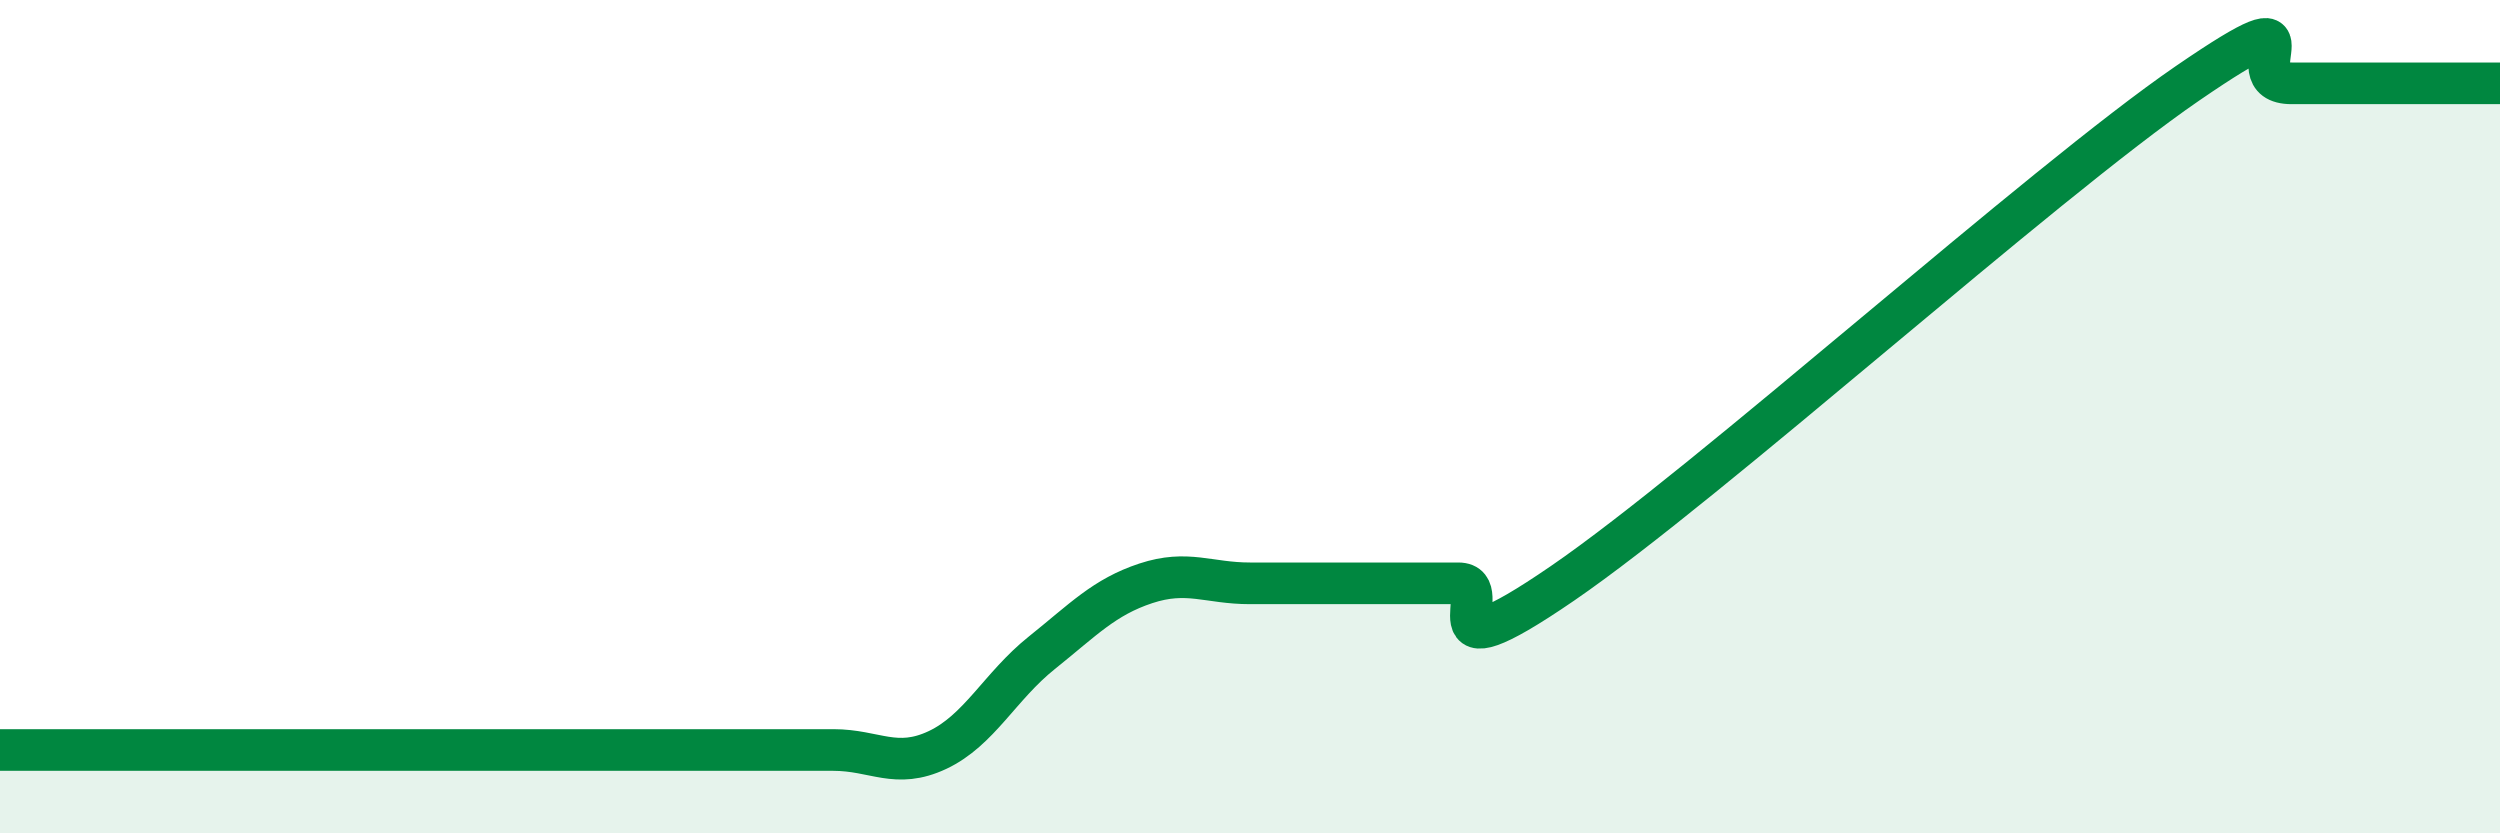
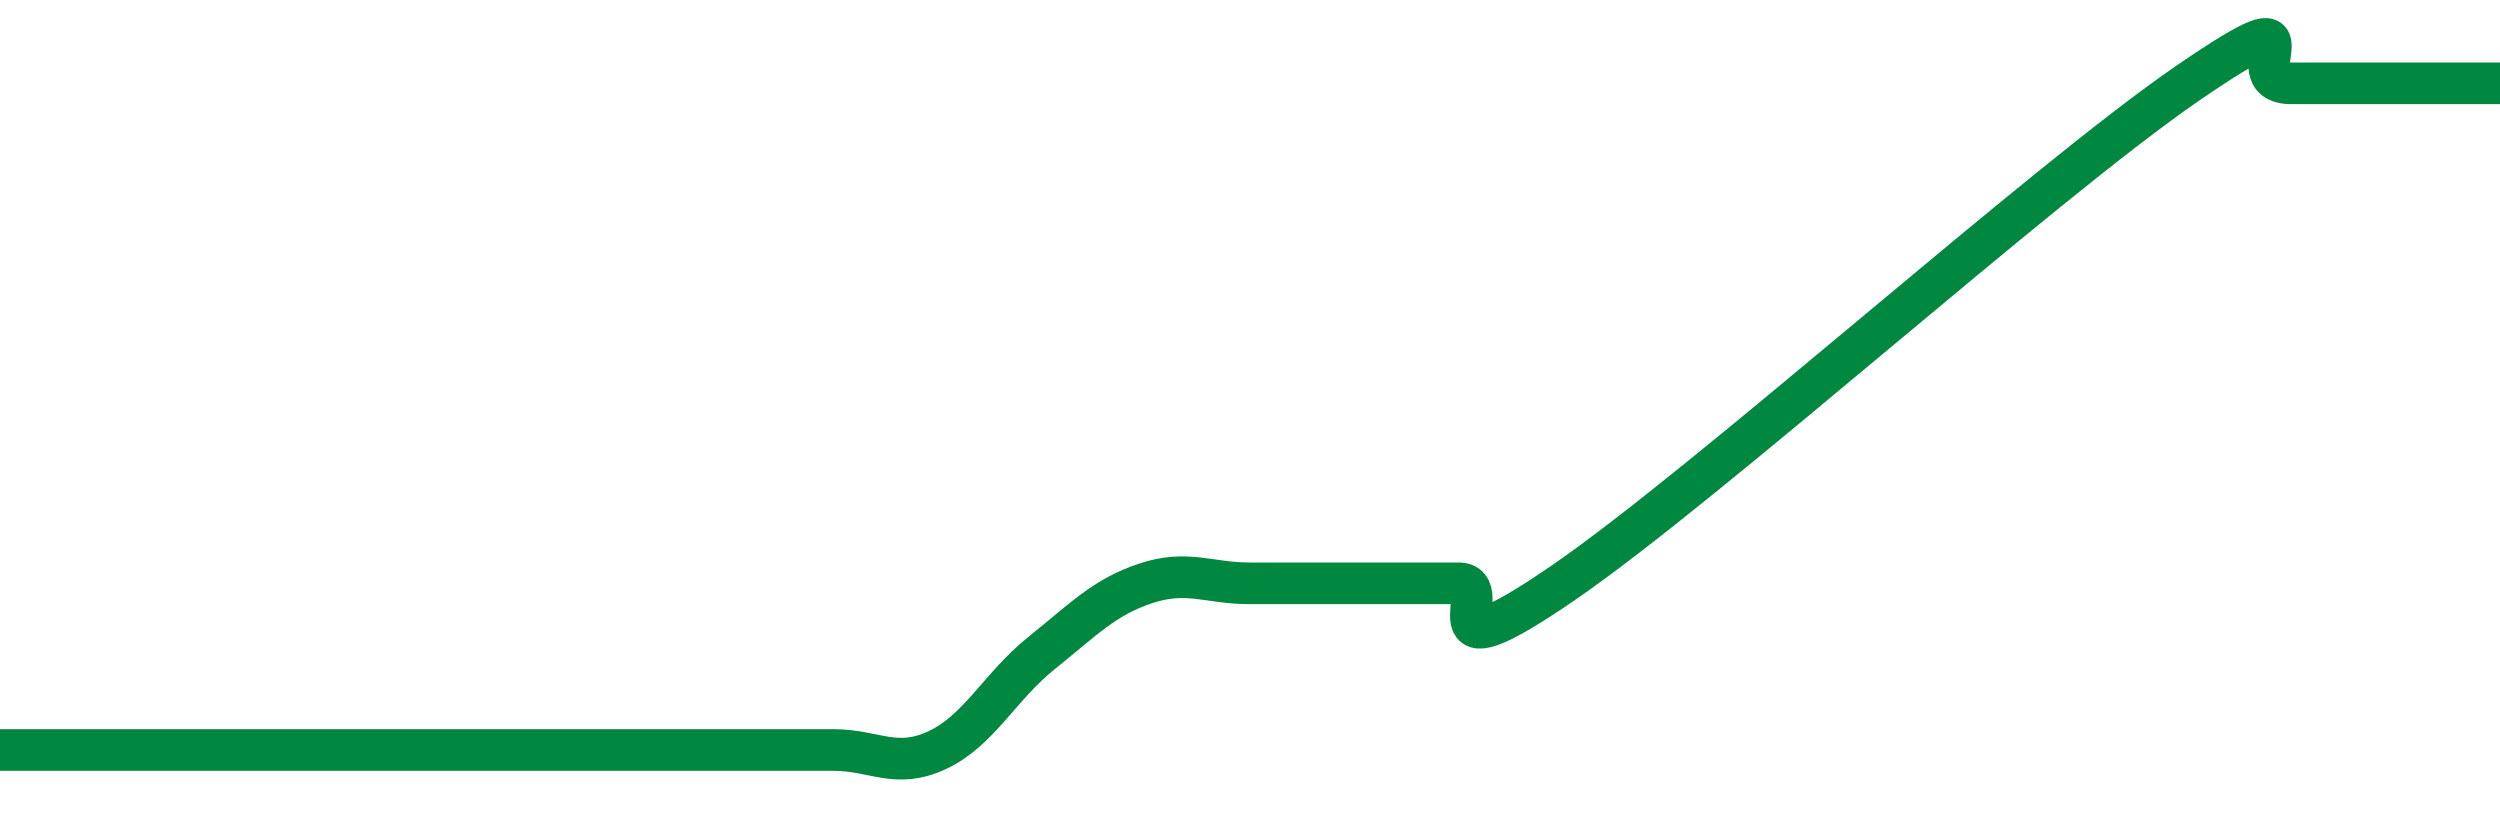
<svg xmlns="http://www.w3.org/2000/svg" width="60" height="20" viewBox="0 0 60 20">
-   <path d="M 0,18 C 0.5,18 1.5,18 2.5,18 C 3.5,18 4,18 5,18 C 6,18 6.5,18 7.5,18 C 8.5,18 9,18 10,18 C 11,18 11.5,18 12.5,18 C 13.5,18 14,18 15,18 C 16,18 16.5,18 17.5,18 C 18.5,18 19,18 20,18 C 21,18 21.5,18.47 22.5,18 C 23.5,17.53 24,16.47 25,15.67 C 26,14.87 26.5,14.33 27.5,14 C 28.5,13.67 29,14 30,14 C 31,14 31.5,14 32.5,14 C 33.5,14 34,14 35,14 C 36,14 34,16.4 37.5,14 C 41,11.6 49,4.4 52.5,2 C 56,-0.4 53.5,2 55,2 C 56.5,2 59,2 60,2L60 20L0 20Z" fill="#008740" opacity="0.1" stroke-linecap="round" stroke-linejoin="round" />
  <path d="M 0,18 C 0.5,18 1.5,18 2.5,18 C 3.5,18 4,18 5,18 C 6,18 6.5,18 7.5,18 C 8.5,18 9,18 10,18 C 11,18 11.5,18 12.5,18 C 13.5,18 14,18 15,18 C 16,18 16.5,18 17.5,18 C 18.5,18 19,18 20,18 C 21,18 21.5,18.47 22.5,18 C 23.5,17.53 24,16.47 25,15.67 C 26,14.87 26.5,14.33 27.5,14 C 28.5,13.67 29,14 30,14 C 31,14 31.5,14 32.5,14 C 33.5,14 34,14 35,14 C 36,14 34,16.4 37.5,14 C 41,11.6 49,4.4 52.5,2 C 56,-0.4 53.5,2 55,2 C 56.5,2 59,2 60,2" stroke="#008740" stroke-width="1" fill="none" stroke-linecap="round" stroke-linejoin="round" />
</svg>